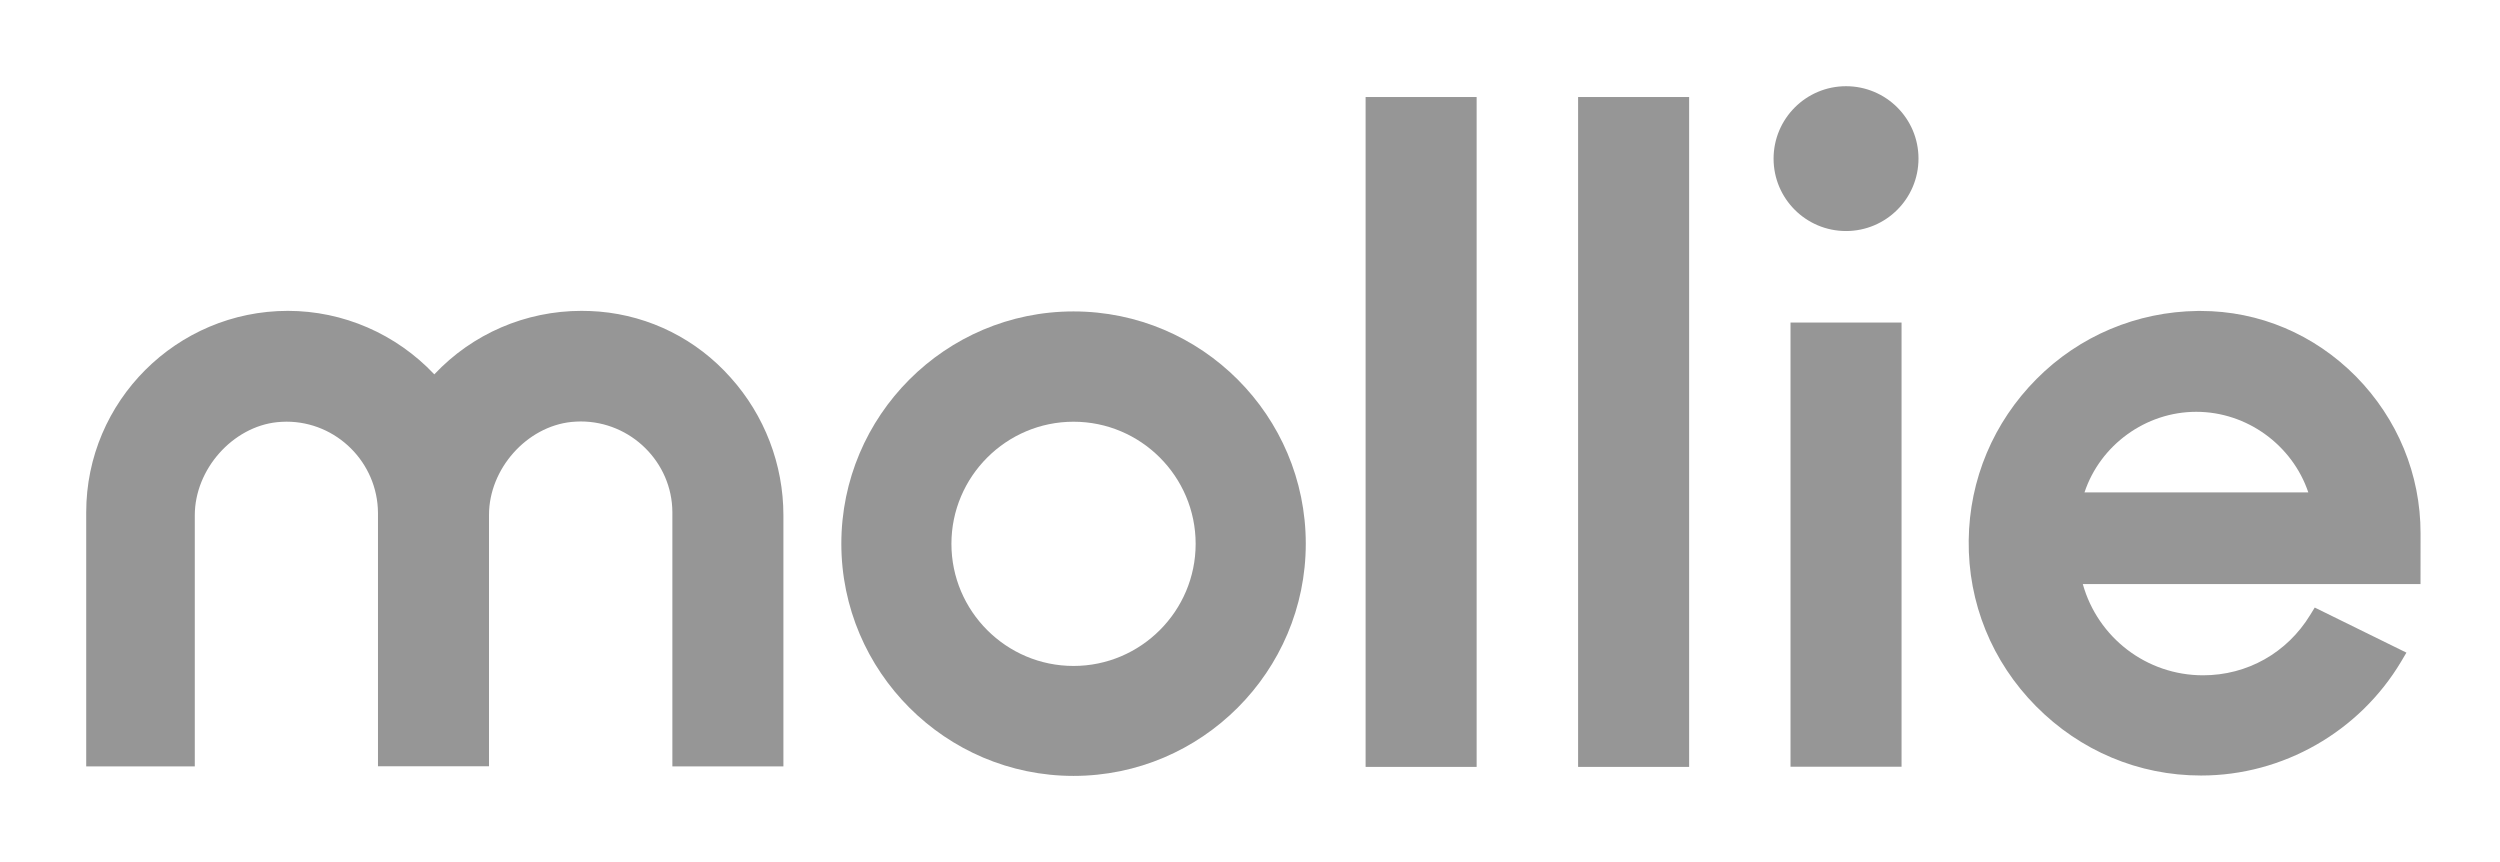
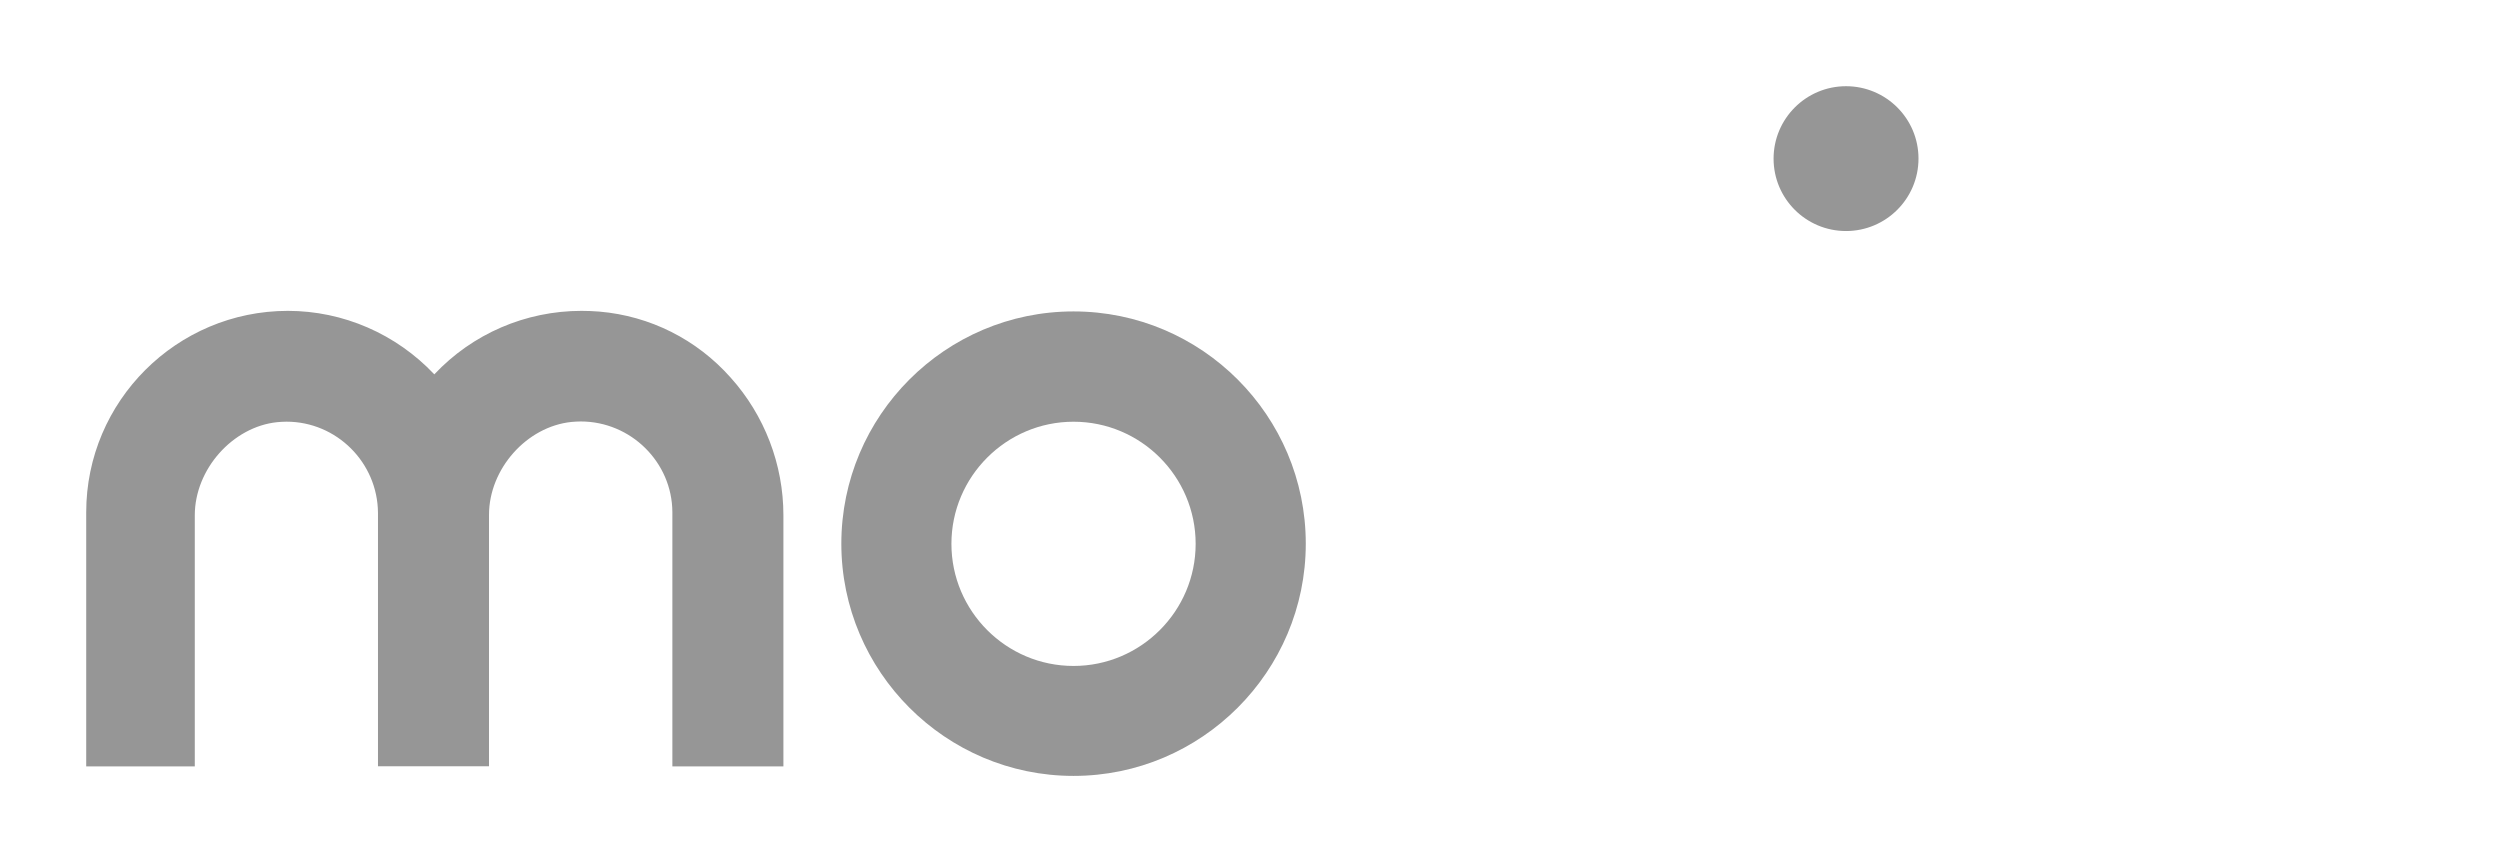
<svg xmlns="http://www.w3.org/2000/svg" fill="none" height="20" viewBox="0 0 58 20" width="58">
  <g fill="#969696">
    <path d="m24.906 7.225c-2.974 0-5.387 2.42-5.387 5.388 0 2.968 2.42 5.388 5.387 5.388 2.968 0 5.388-2.42 5.388-5.388 0-2.968-2.413-5.388-5.388-5.388zm0 8.225c-1.562 0-2.833-1.272-2.833-2.833s1.272-2.833 2.833-2.833c1.562 0 2.833 1.272 2.833 2.833s-1.272 2.833-2.833 2.833z" />
    <path d="m42.828 5.36c.927 0 1.681-.752 1.681-1.681 0-.929-.754-1.679-1.681-1.679s-1.681.752-1.681 1.681c0 .929.754 1.679 1.681 1.679z" />
    <path d="m13.906 7.229c-.141-.011-.275-.017-.414-.017-1.3 0-2.532.533-3.416 1.473-.884-.936-2.112-1.473-3.399-1.473-2.578.002-4.677 2.095-4.677 4.673v5.896h2.519v-5.825c0-1.07.879-2.056 1.915-2.162.074-.006.145-.011.212-.011 1.165 0 2.116.951 2.123 2.116v5.879h2.576v-5.834c0-1.064.873-2.049 1.915-2.155.074-.006.145-.011.212-.011 1.165 0 2.123.947 2.127 2.106v5.896h2.576v-5.825c0-1.181-.438-2.32-1.226-3.197-.786-.884-1.867-1.428-3.044-1.529z" />
-     <path d="m34.258 2.251h-2.576v15.541h2.576zm4.93 0h-2.576v15.541h2.576zm4.928 5.232h-2.576v10.305h2.576z" />
-     <path d="m56.157 12.372c0-1.367-.533-2.654-1.495-3.635-.968-.979-2.246-1.523-3.607-1.523h-.067c-1.41.017-2.745.576-3.741 1.579-.997 1.003-1.558 2.329-1.573 3.745-.017 1.445.537 2.812 1.562 3.847 1.025 1.035 2.381 1.607 3.826 1.607h.006c1.893 0 3.667-1.014 4.638-2.643l.123-.208-2.127-1.046-.106.173c-.537.879-1.46 1.399-2.485 1.399-1.311 0-2.441-.873-2.79-2.116h7.835zm-5.203-2.818c1.176 0 2.229.773 2.599 1.87h-5.193c.364-1.096 1.417-1.87 2.593-1.87z" />
  </g>
</svg>